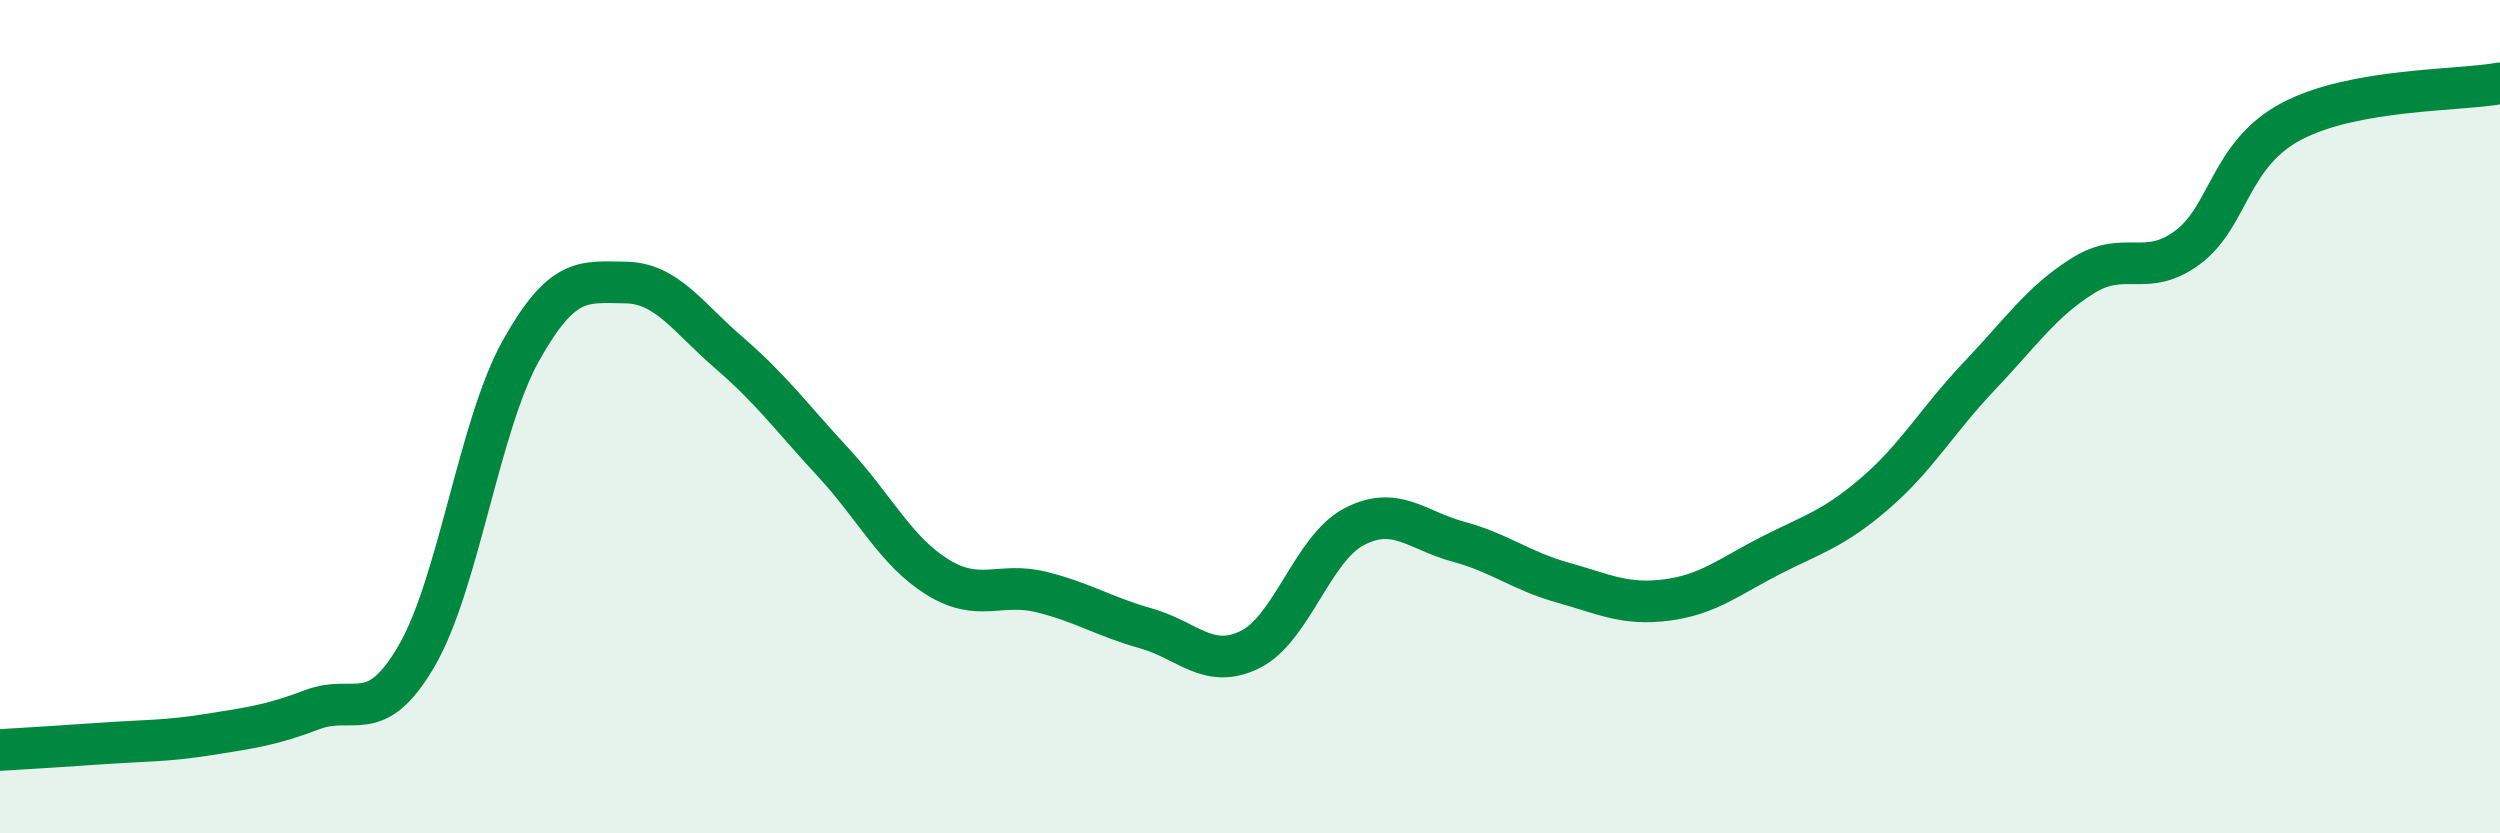
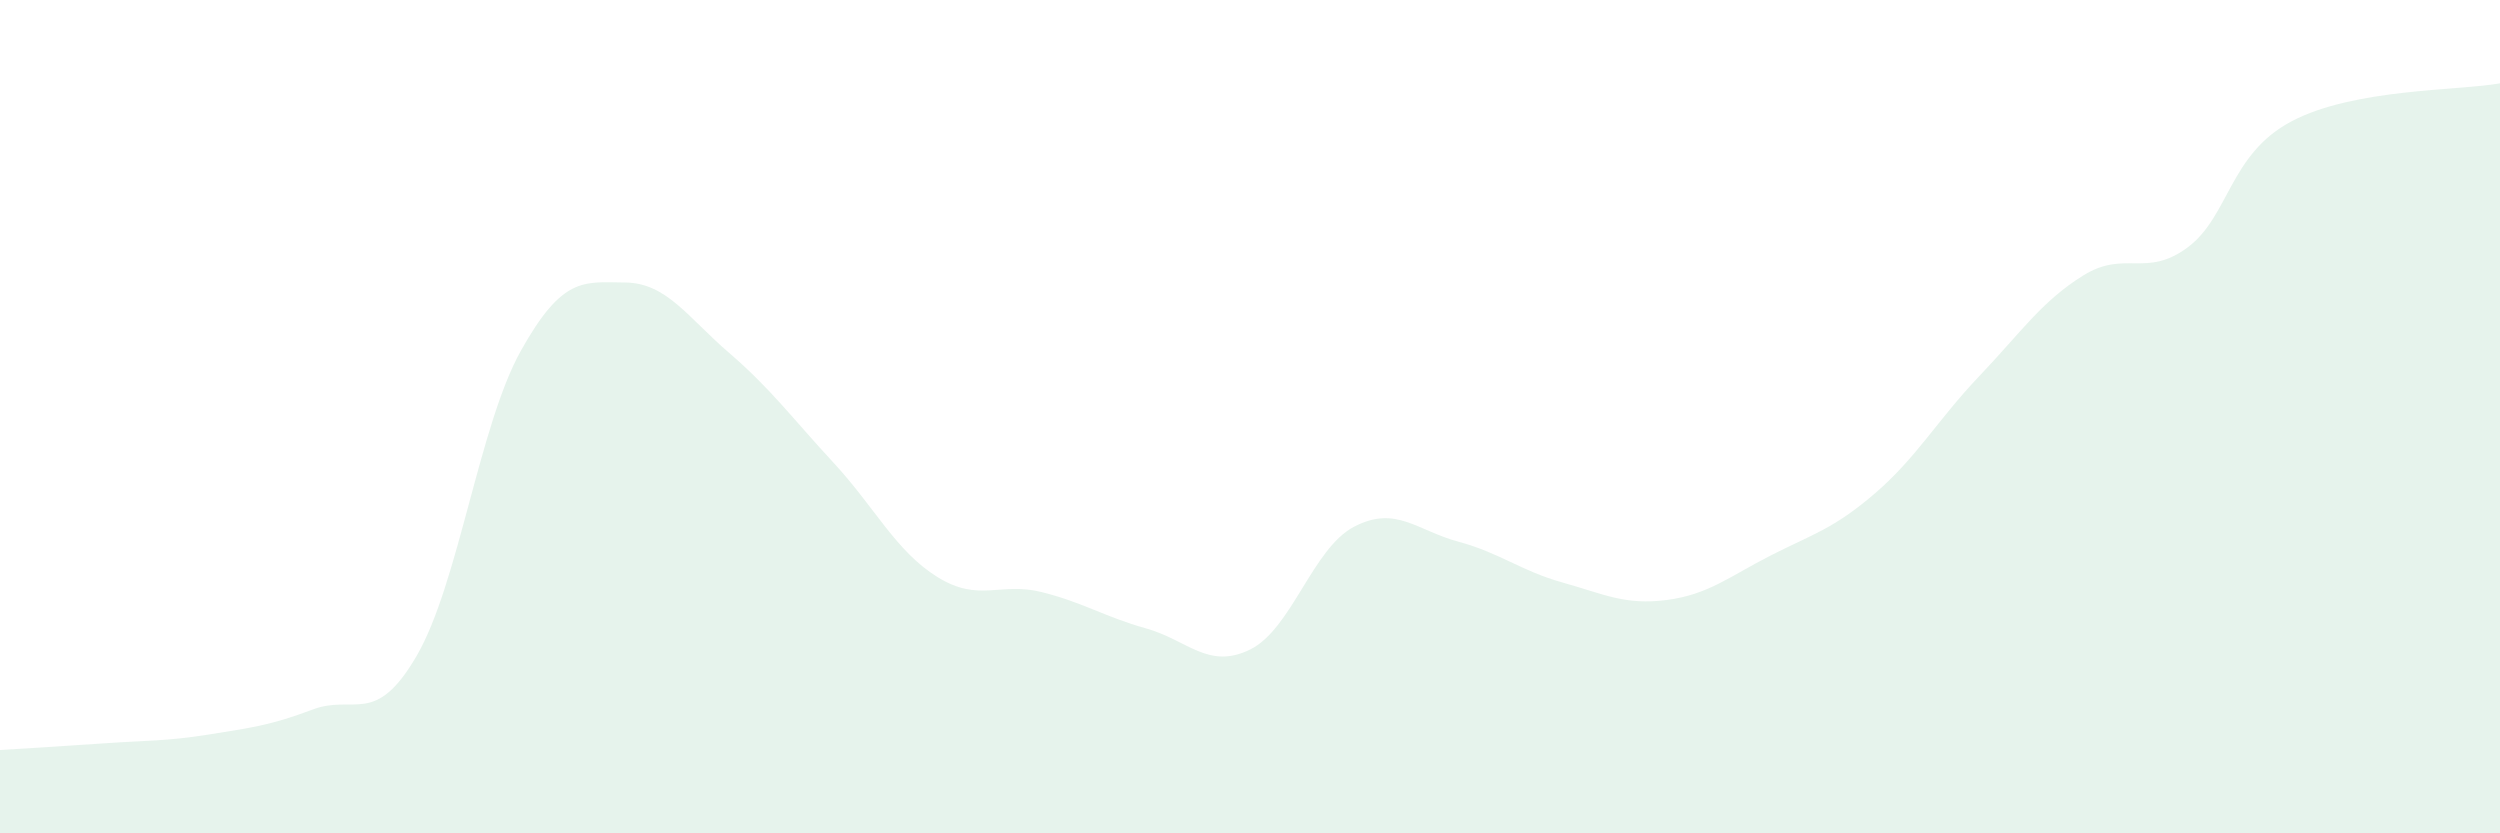
<svg xmlns="http://www.w3.org/2000/svg" width="60" height="20" viewBox="0 0 60 20">
  <path d="M 0,18 C 0.5,17.97 1.5,17.91 2.5,17.84 C 3.5,17.77 4,17.79 5,17.63 C 6,17.47 6.5,17.41 7.5,17.03 C 8.5,16.65 9,17.46 10,15.74 C 11,14.02 11.5,10.21 12.5,8.42 C 13.5,6.63 14,6.77 15,6.78 C 16,6.79 16.5,7.61 17.5,8.47 C 18.5,9.33 19,10.02 20,11.1 C 21,12.18 21.5,13.23 22.5,13.85 C 23.5,14.47 24,13.96 25,14.21 C 26,14.46 26.5,14.8 27.5,15.08 C 28.5,15.36 29,16.08 30,15.59 C 31,15.1 31.5,13.16 32.5,12.64 C 33.5,12.12 34,12.73 35,13 C 36,13.27 36.5,13.7 37.5,13.98 C 38.5,14.26 39,14.53 40,14.4 C 41,14.27 41.5,13.84 42.5,13.33 C 43.5,12.82 44,12.7 45,11.84 C 46,10.98 46.5,10.08 47.5,9.03 C 48.5,7.98 49,7.23 50,6.61 C 51,5.99 51.5,6.68 52.5,5.94 C 53.5,5.2 53.5,3.7 55,2.91 C 56.5,2.12 59,2.18 60,2L60 20L0 20Z" fill="#008740" opacity="0.1" stroke-linecap="round" stroke-linejoin="round" />
-   <path d="M 0,18 C 0.5,17.97 1.5,17.91 2.5,17.84 C 3.5,17.77 4,17.79 5,17.63 C 6,17.47 6.5,17.41 7.5,17.03 C 8.5,16.65 9,17.46 10,15.74 C 11,14.02 11.5,10.21 12.5,8.42 C 13.5,6.63 14,6.77 15,6.78 C 16,6.79 16.5,7.61 17.5,8.47 C 18.5,9.33 19,10.02 20,11.1 C 21,12.18 21.5,13.23 22.5,13.85 C 23.5,14.47 24,13.96 25,14.21 C 26,14.46 26.5,14.8 27.5,15.08 C 28.5,15.36 29,16.08 30,15.59 C 31,15.1 31.5,13.16 32.5,12.64 C 33.5,12.12 34,12.73 35,13 C 36,13.27 36.5,13.7 37.5,13.98 C 38.5,14.26 39,14.53 40,14.4 C 41,14.27 41.5,13.84 42.5,13.33 C 43.5,12.82 44,12.7 45,11.84 C 46,10.98 46.5,10.08 47.5,9.03 C 48.5,7.98 49,7.23 50,6.61 C 51,5.99 51.5,6.68 52.5,5.94 C 53.5,5.2 53.5,3.7 55,2.91 C 56.5,2.12 59,2.18 60,2" stroke="#008740" stroke-width="1" fill="none" stroke-linecap="round" stroke-linejoin="round" />
</svg>